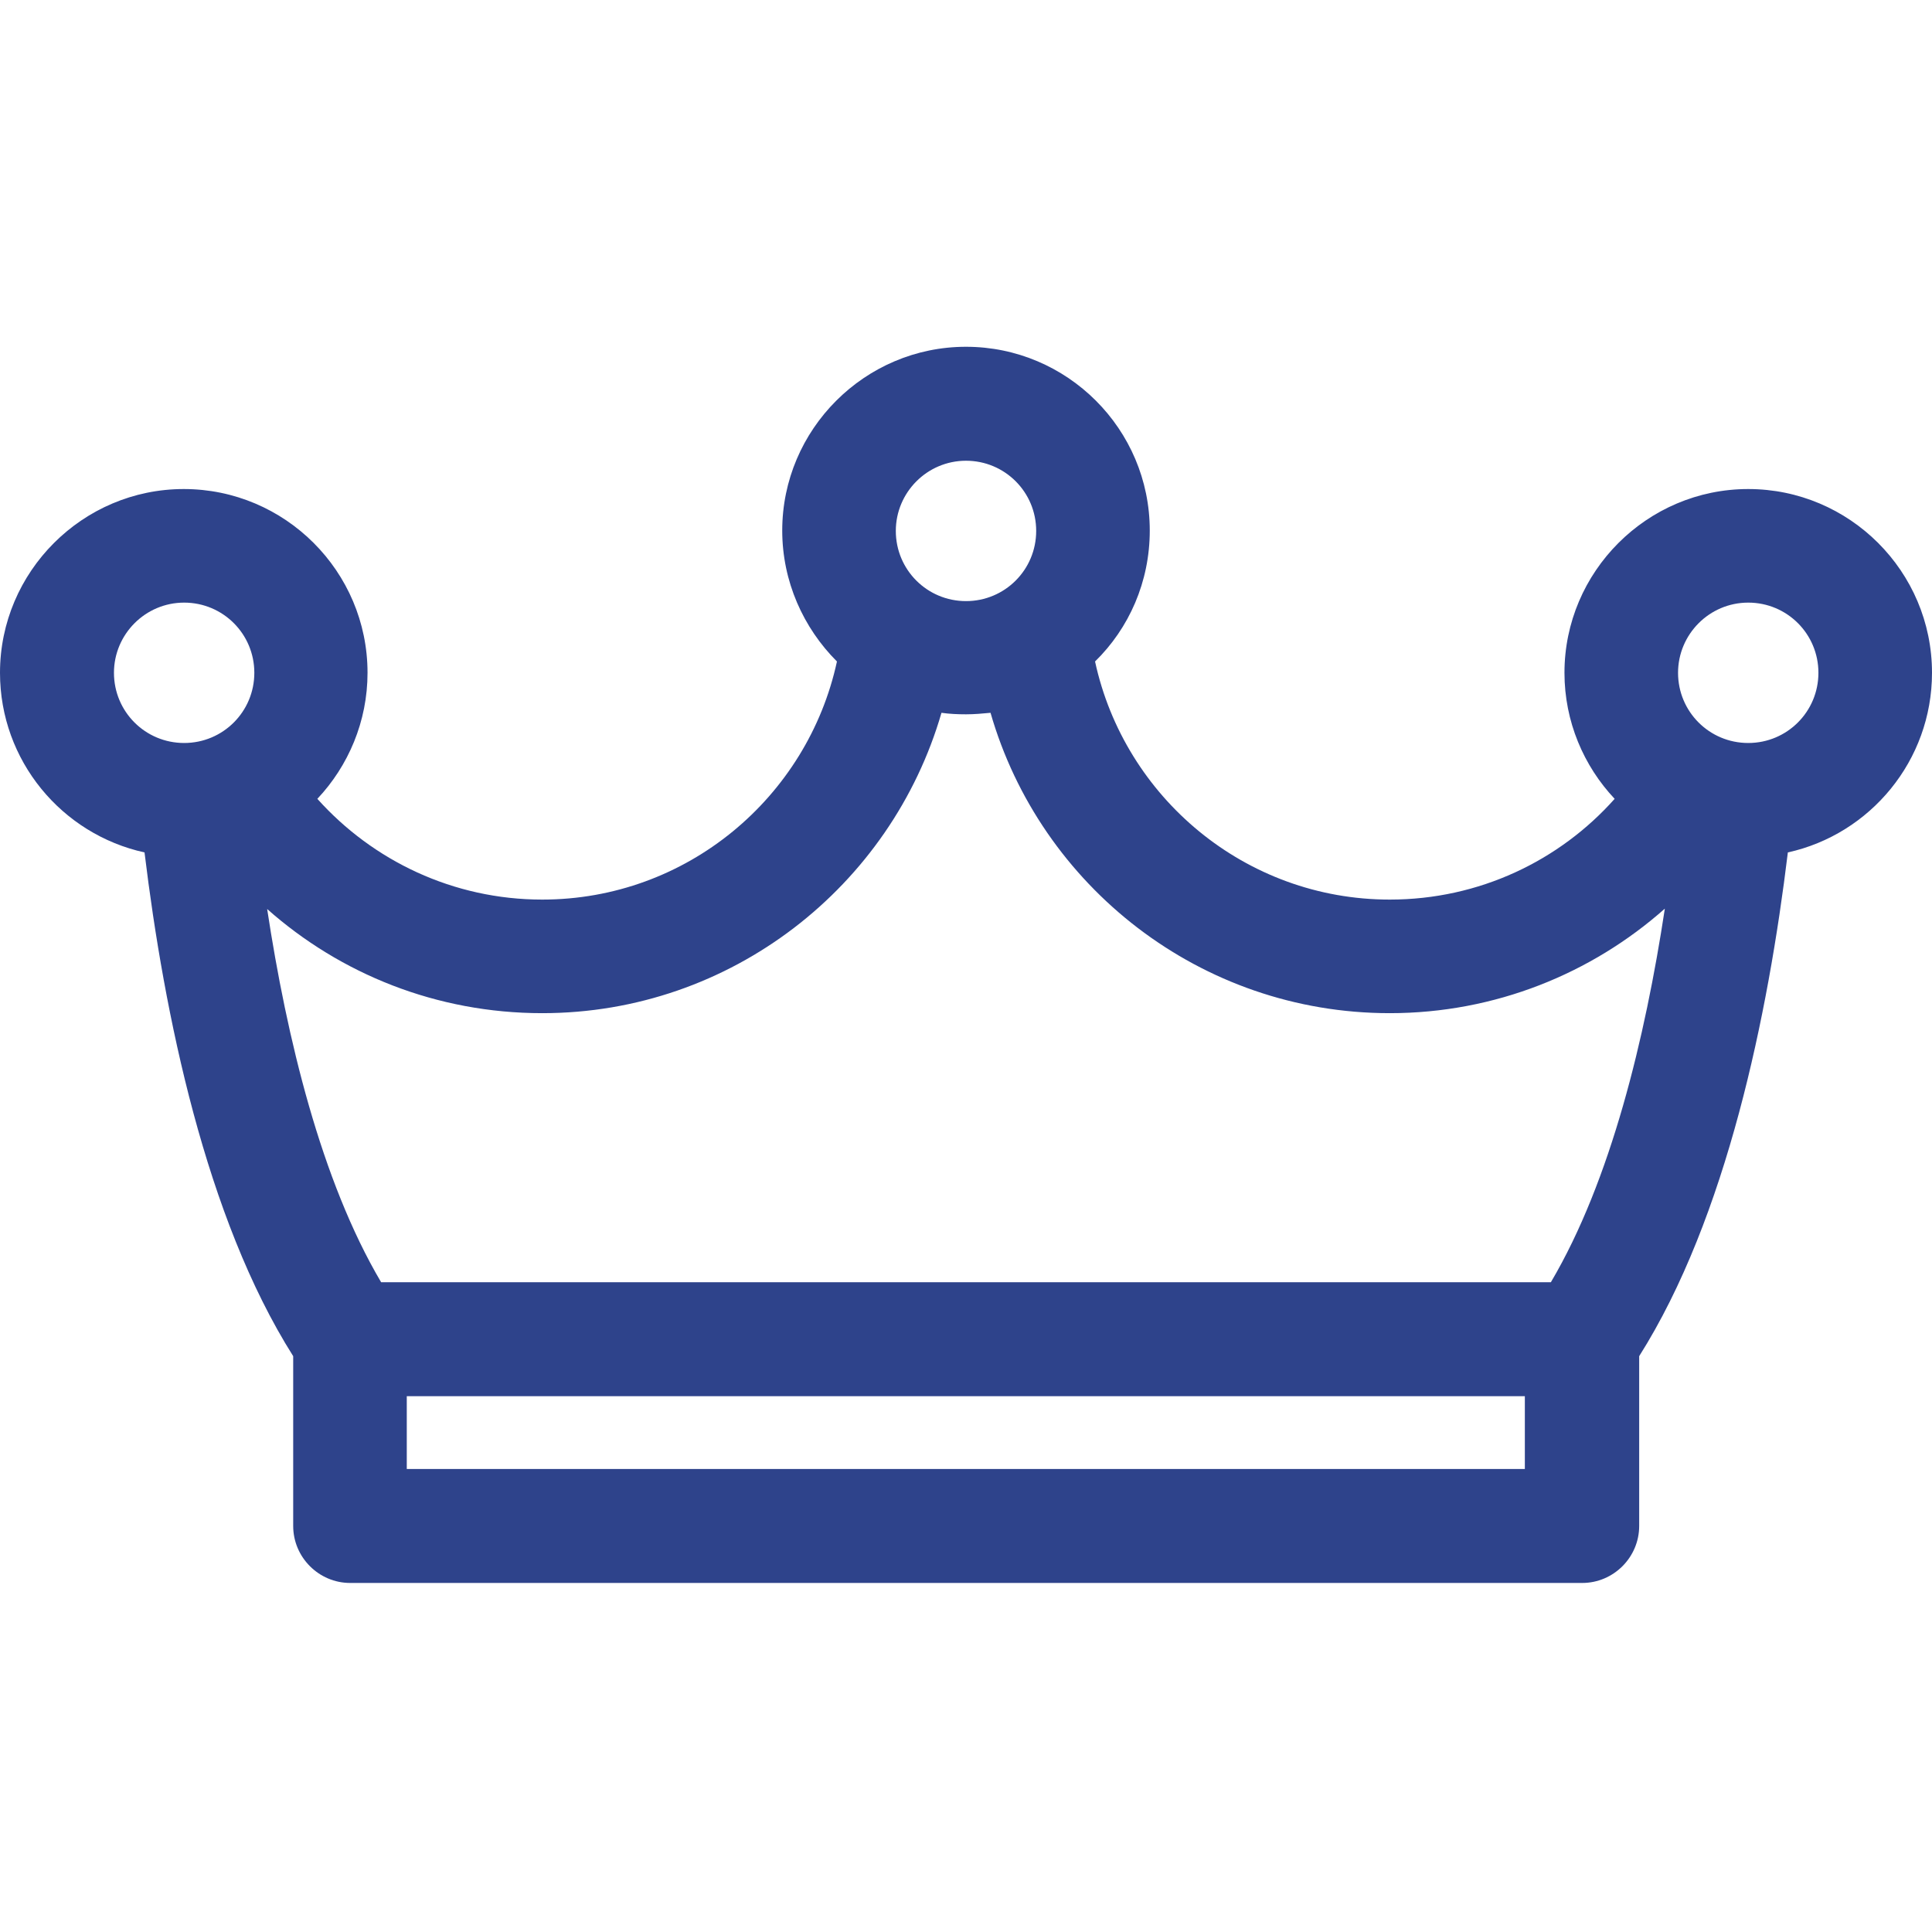
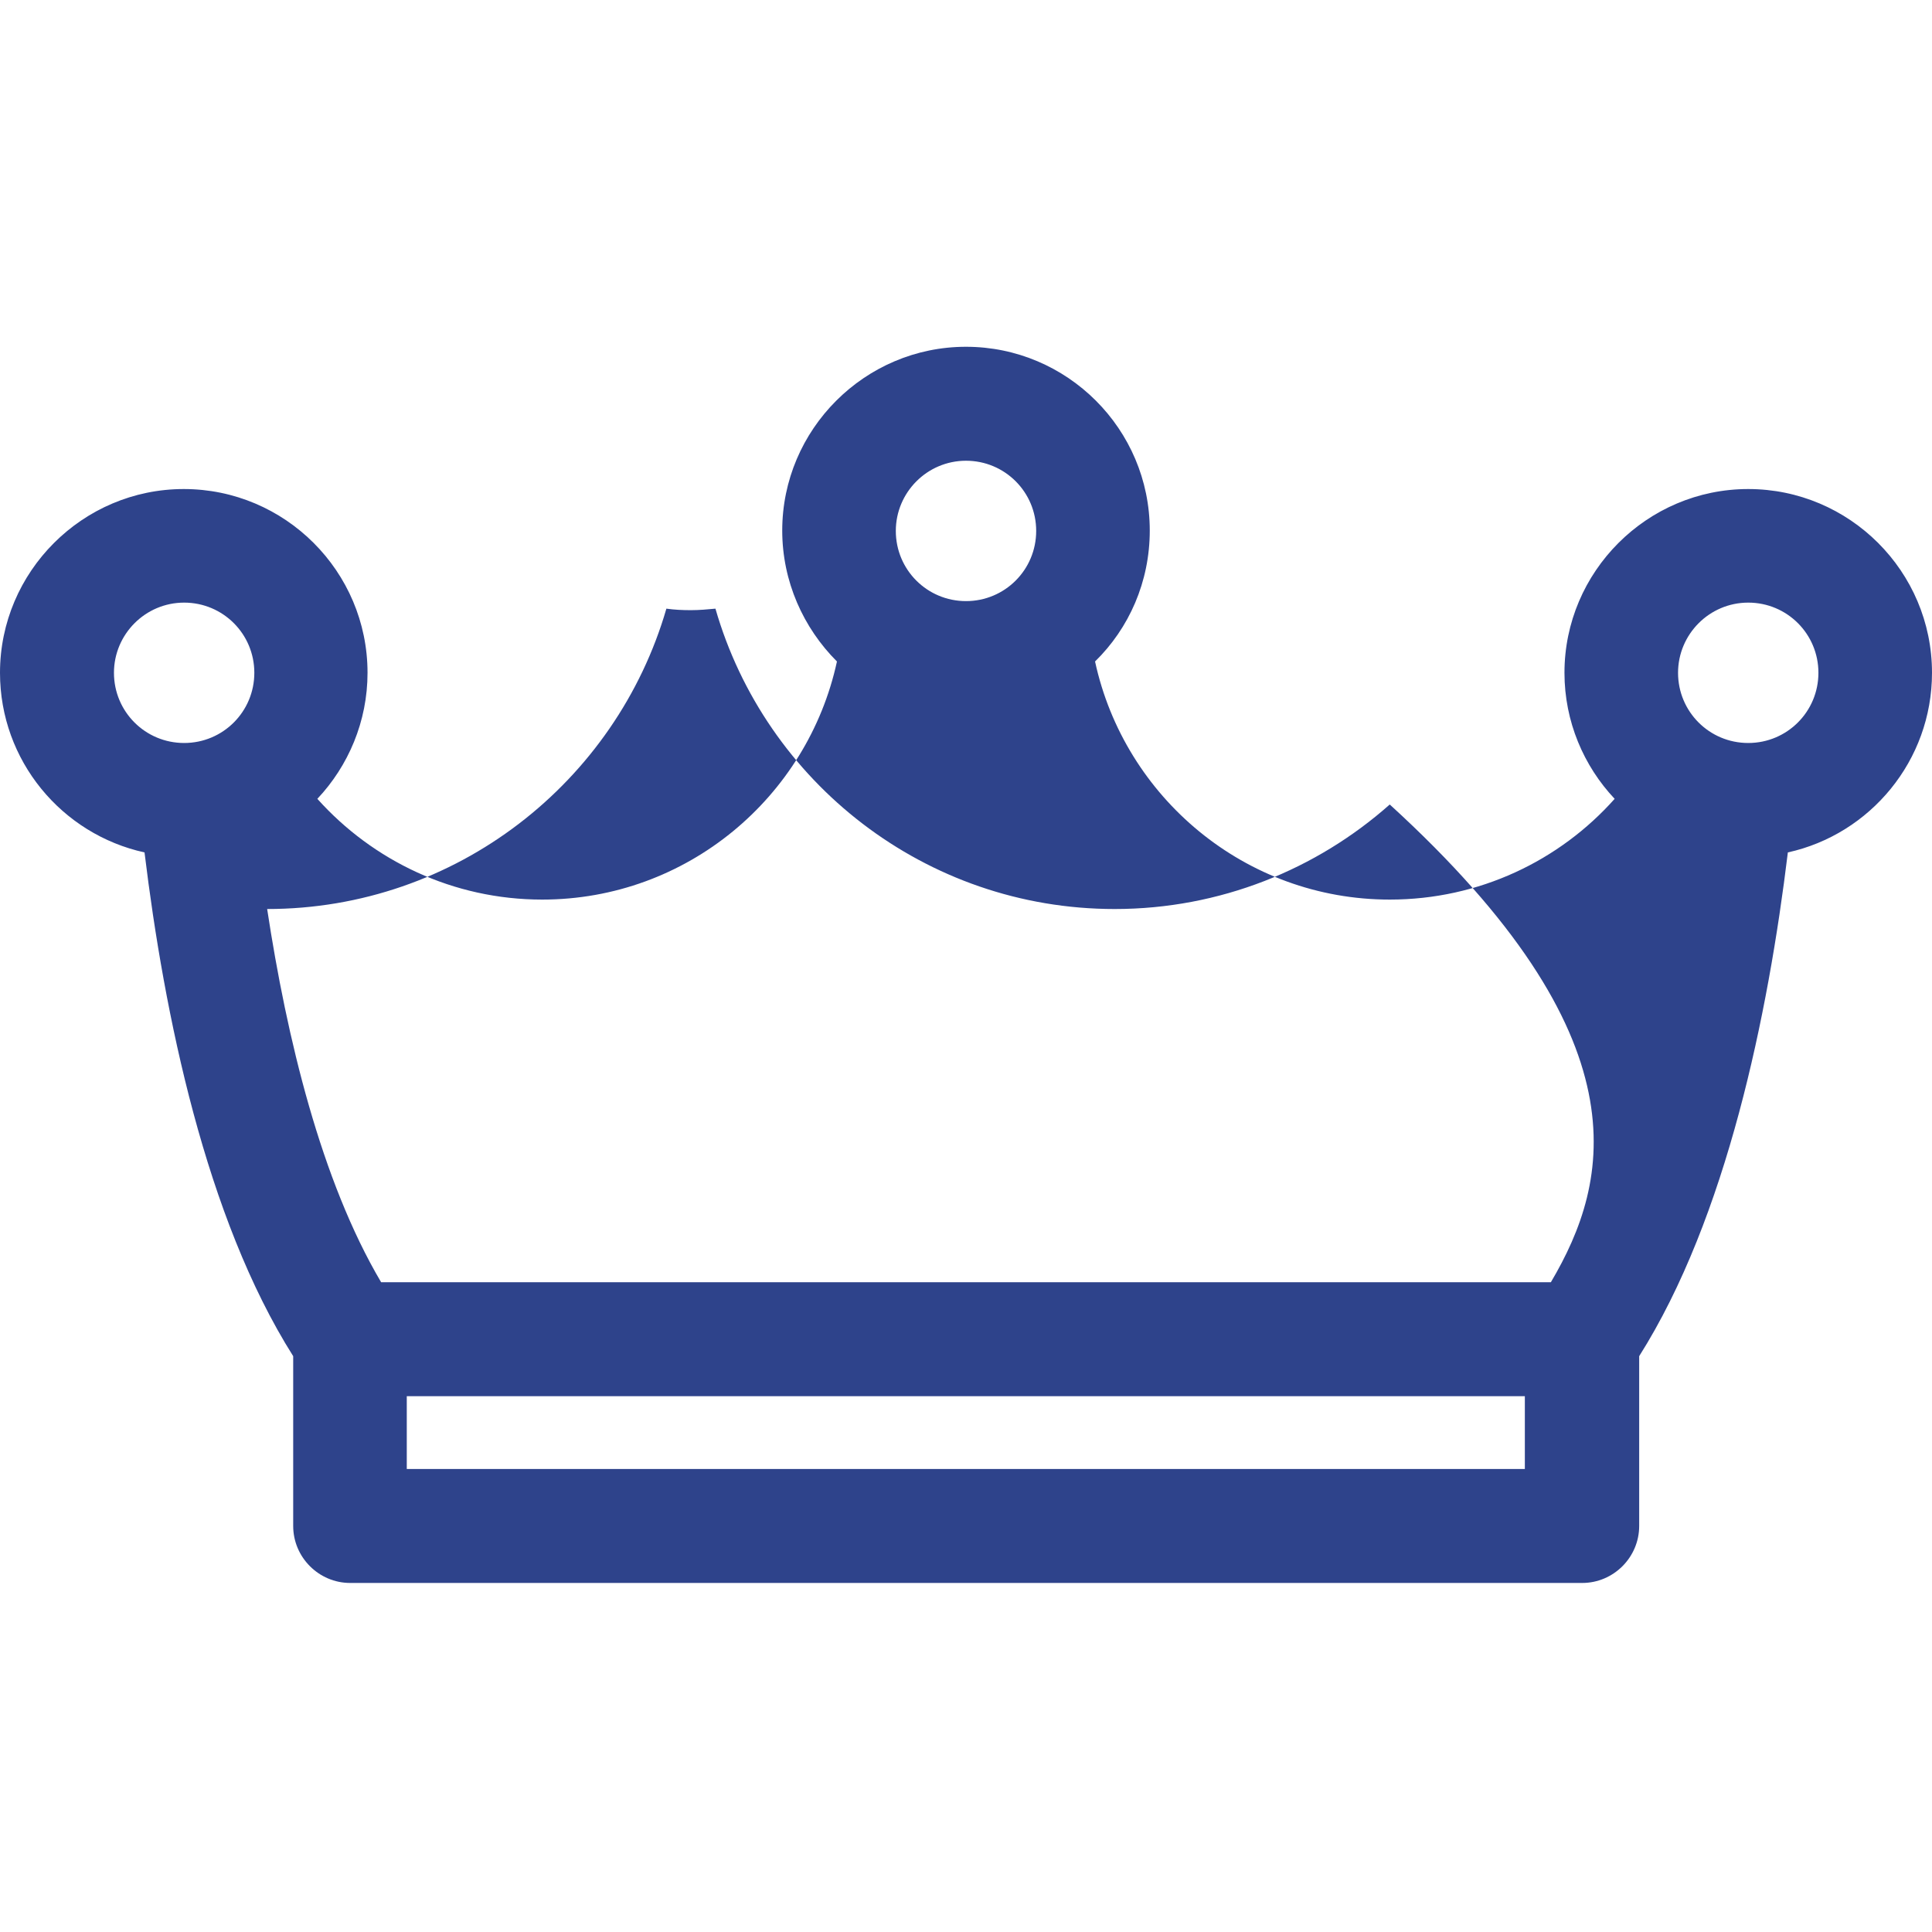
<svg xmlns="http://www.w3.org/2000/svg" version="1.1" id="Capa_1" x="0px" y="0px" viewBox="0 0 512 512" style="enable-background:new 0 0 512 512;" xml:space="preserve">
  <style type="text/css">
	.st0{fill:#2E438B;}
</style>
-   <path class="st0" d="M512,178.3c0-26.9-21.9-48.7-48.7-48.7s-48.7,21.9-48.7,48.7c0,12.9,5.1,24.7,13.3,33.4  c-14.6,16.4-35.9,26.7-59.6,26.7c-38.3,0-70.3-27.1-78.1-63.1c9-8.8,14.5-21.1,14.5-34.7c0-26.9-21.9-48.7-48.7-48.7  s-48.7,21.9-48.7,48.7c0,13.5,5.6,25.8,14.5,34.7c-7.8,36-39.8,63.1-78.1,63.1c-23.6,0-44.9-10.3-59.6-26.7  c8.2-8.7,13.3-20.5,13.3-33.4c0-26.9-21.9-48.7-48.7-48.7S0,151.5,0,178.3c0,23.3,16.4,42.8,38.3,47.6  c5.2,42.8,16.2,96.8,39.4,133.5v45c0,8.3,6.8,15.1,15.1,15.1h326.5c8.3,0,15.1-6.8,15.1-15.1v-45c23.2-36.7,34.2-90.7,39.4-133.5  C495.6,221.1,512,201.6,512,178.3z M444.7,178.3c0-10.2,8.3-18.6,18.6-18.6s18.6,8.3,18.6,18.6s-8.3,18.6-18.6,18.6  S444.7,188.6,444.7,178.3z M237.4,140.7c0-10.2,8.3-18.6,18.6-18.6s18.6,8.3,18.6,18.6s-8.3,18.6-18.6,18.6S237.4,151,237.4,140.7z   M30.2,178.3c0-10.2,8.3-18.6,18.6-18.6s18.6,8.3,18.6,18.6s-8.3,18.6-18.6,18.6S30.2,188.6,30.2,178.3z M107.8,389.3V370h296.3  v19.3H107.8z M411,339.8H101c-15.9-26.9-25-64.7-30.2-98.9c19.4,17.2,44.9,27.6,72.9,27.6c50.1,0,92.5-33.7,105.8-79.6  c2.1,0.3,4.3,0.4,6.5,0.4s4.4-0.2,6.5-0.4c13.2,45.9,55.6,79.6,105.8,79.6c27.9,0,53.5-10.5,72.9-27.7  C436,275,426.9,312.9,411,339.8z" />
+   <path class="st0" d="M512,178.3c0-26.9-21.9-48.7-48.7-48.7s-48.7,21.9-48.7,48.7c0,12.9,5.1,24.7,13.3,33.4  c-14.6,16.4-35.9,26.7-59.6,26.7c-38.3,0-70.3-27.1-78.1-63.1c9-8.8,14.5-21.1,14.5-34.7c0-26.9-21.9-48.7-48.7-48.7  s-48.7,21.9-48.7,48.7c0,13.5,5.6,25.8,14.5,34.7c-7.8,36-39.8,63.1-78.1,63.1c-23.6,0-44.9-10.3-59.6-26.7  c8.2-8.7,13.3-20.5,13.3-33.4c0-26.9-21.9-48.7-48.7-48.7S0,151.5,0,178.3c0,23.3,16.4,42.8,38.3,47.6  c5.2,42.8,16.2,96.8,39.4,133.5v45c0,8.3,6.8,15.1,15.1,15.1h326.5c8.3,0,15.1-6.8,15.1-15.1v-45c23.2-36.7,34.2-90.7,39.4-133.5  C495.6,221.1,512,201.6,512,178.3z M444.7,178.3c0-10.2,8.3-18.6,18.6-18.6s18.6,8.3,18.6,18.6s-8.3,18.6-18.6,18.6  S444.7,188.6,444.7,178.3z M237.4,140.7c0-10.2,8.3-18.6,18.6-18.6s18.6,8.3,18.6,18.6s-8.3,18.6-18.6,18.6S237.4,151,237.4,140.7z   M30.2,178.3c0-10.2,8.3-18.6,18.6-18.6s18.6,8.3,18.6,18.6s-8.3,18.6-18.6,18.6S30.2,188.6,30.2,178.3z M107.8,389.3V370h296.3  v19.3H107.8z M411,339.8H101c-15.9-26.9-25-64.7-30.2-98.9c50.1,0,92.5-33.7,105.8-79.6  c2.1,0.3,4.3,0.4,6.5,0.4s4.4-0.2,6.5-0.4c13.2,45.9,55.6,79.6,105.8,79.6c27.9,0,53.5-10.5,72.9-27.7  C436,275,426.9,312.9,411,339.8z" />
</svg>